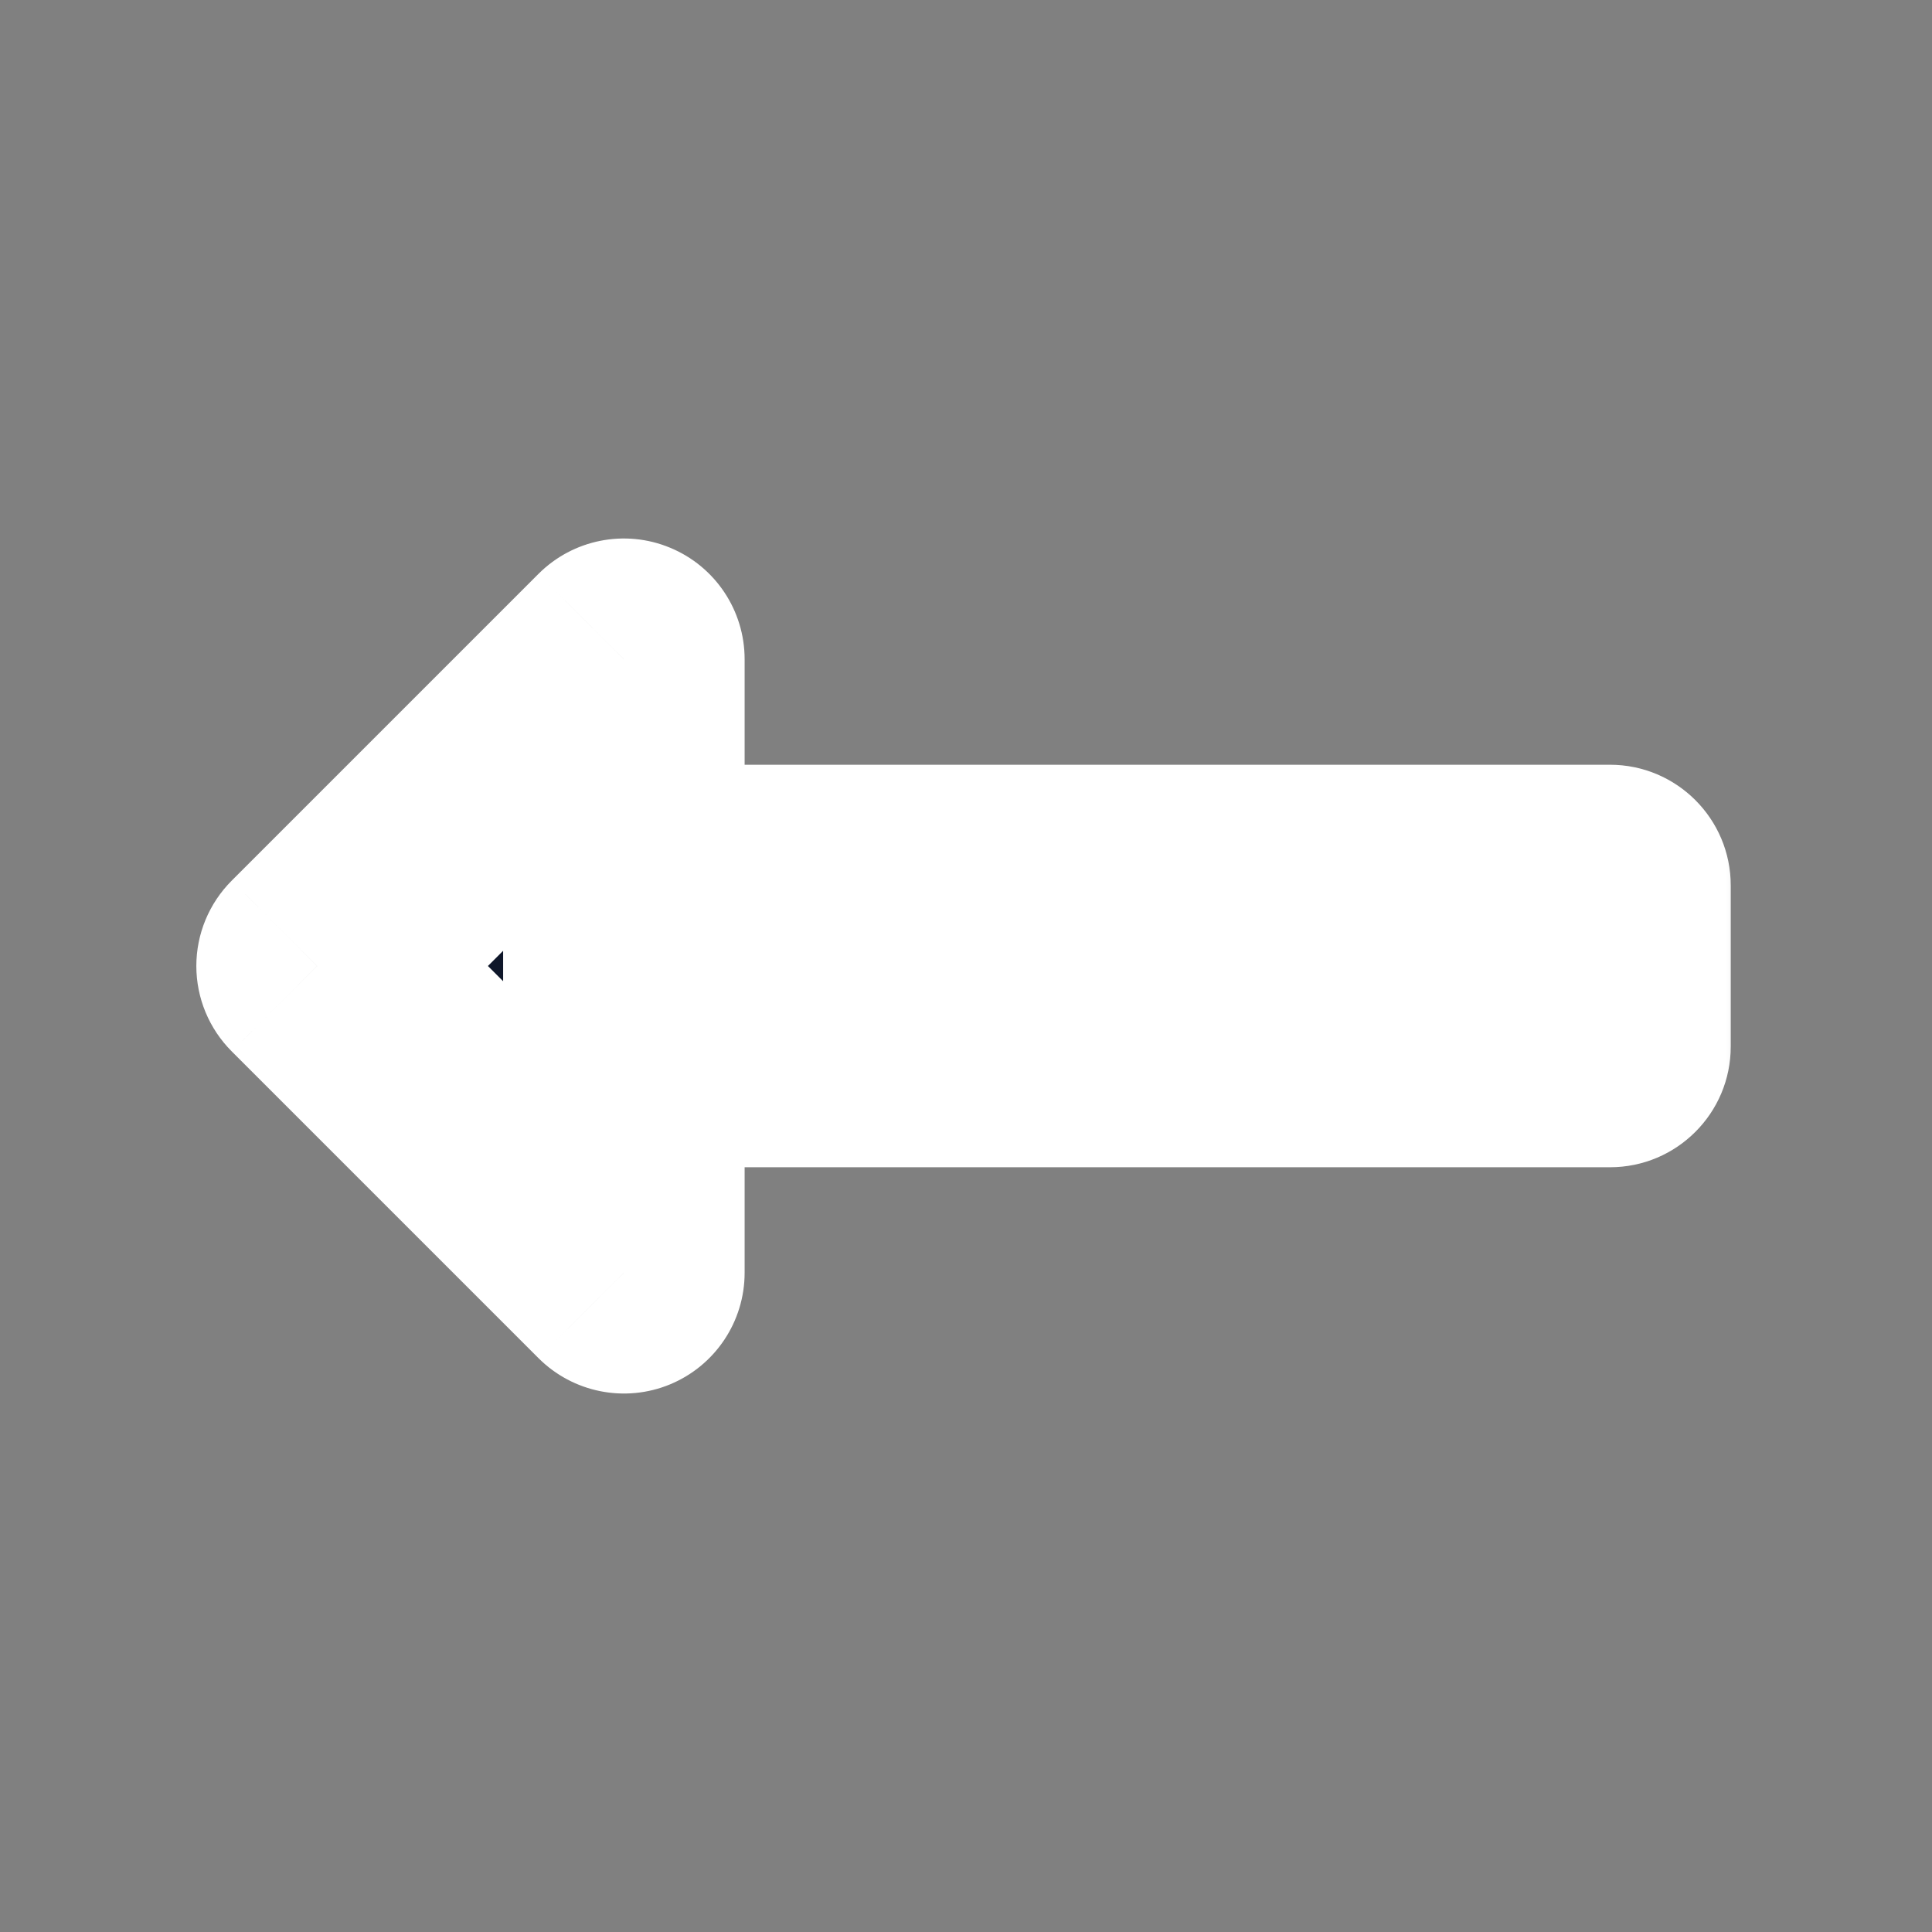
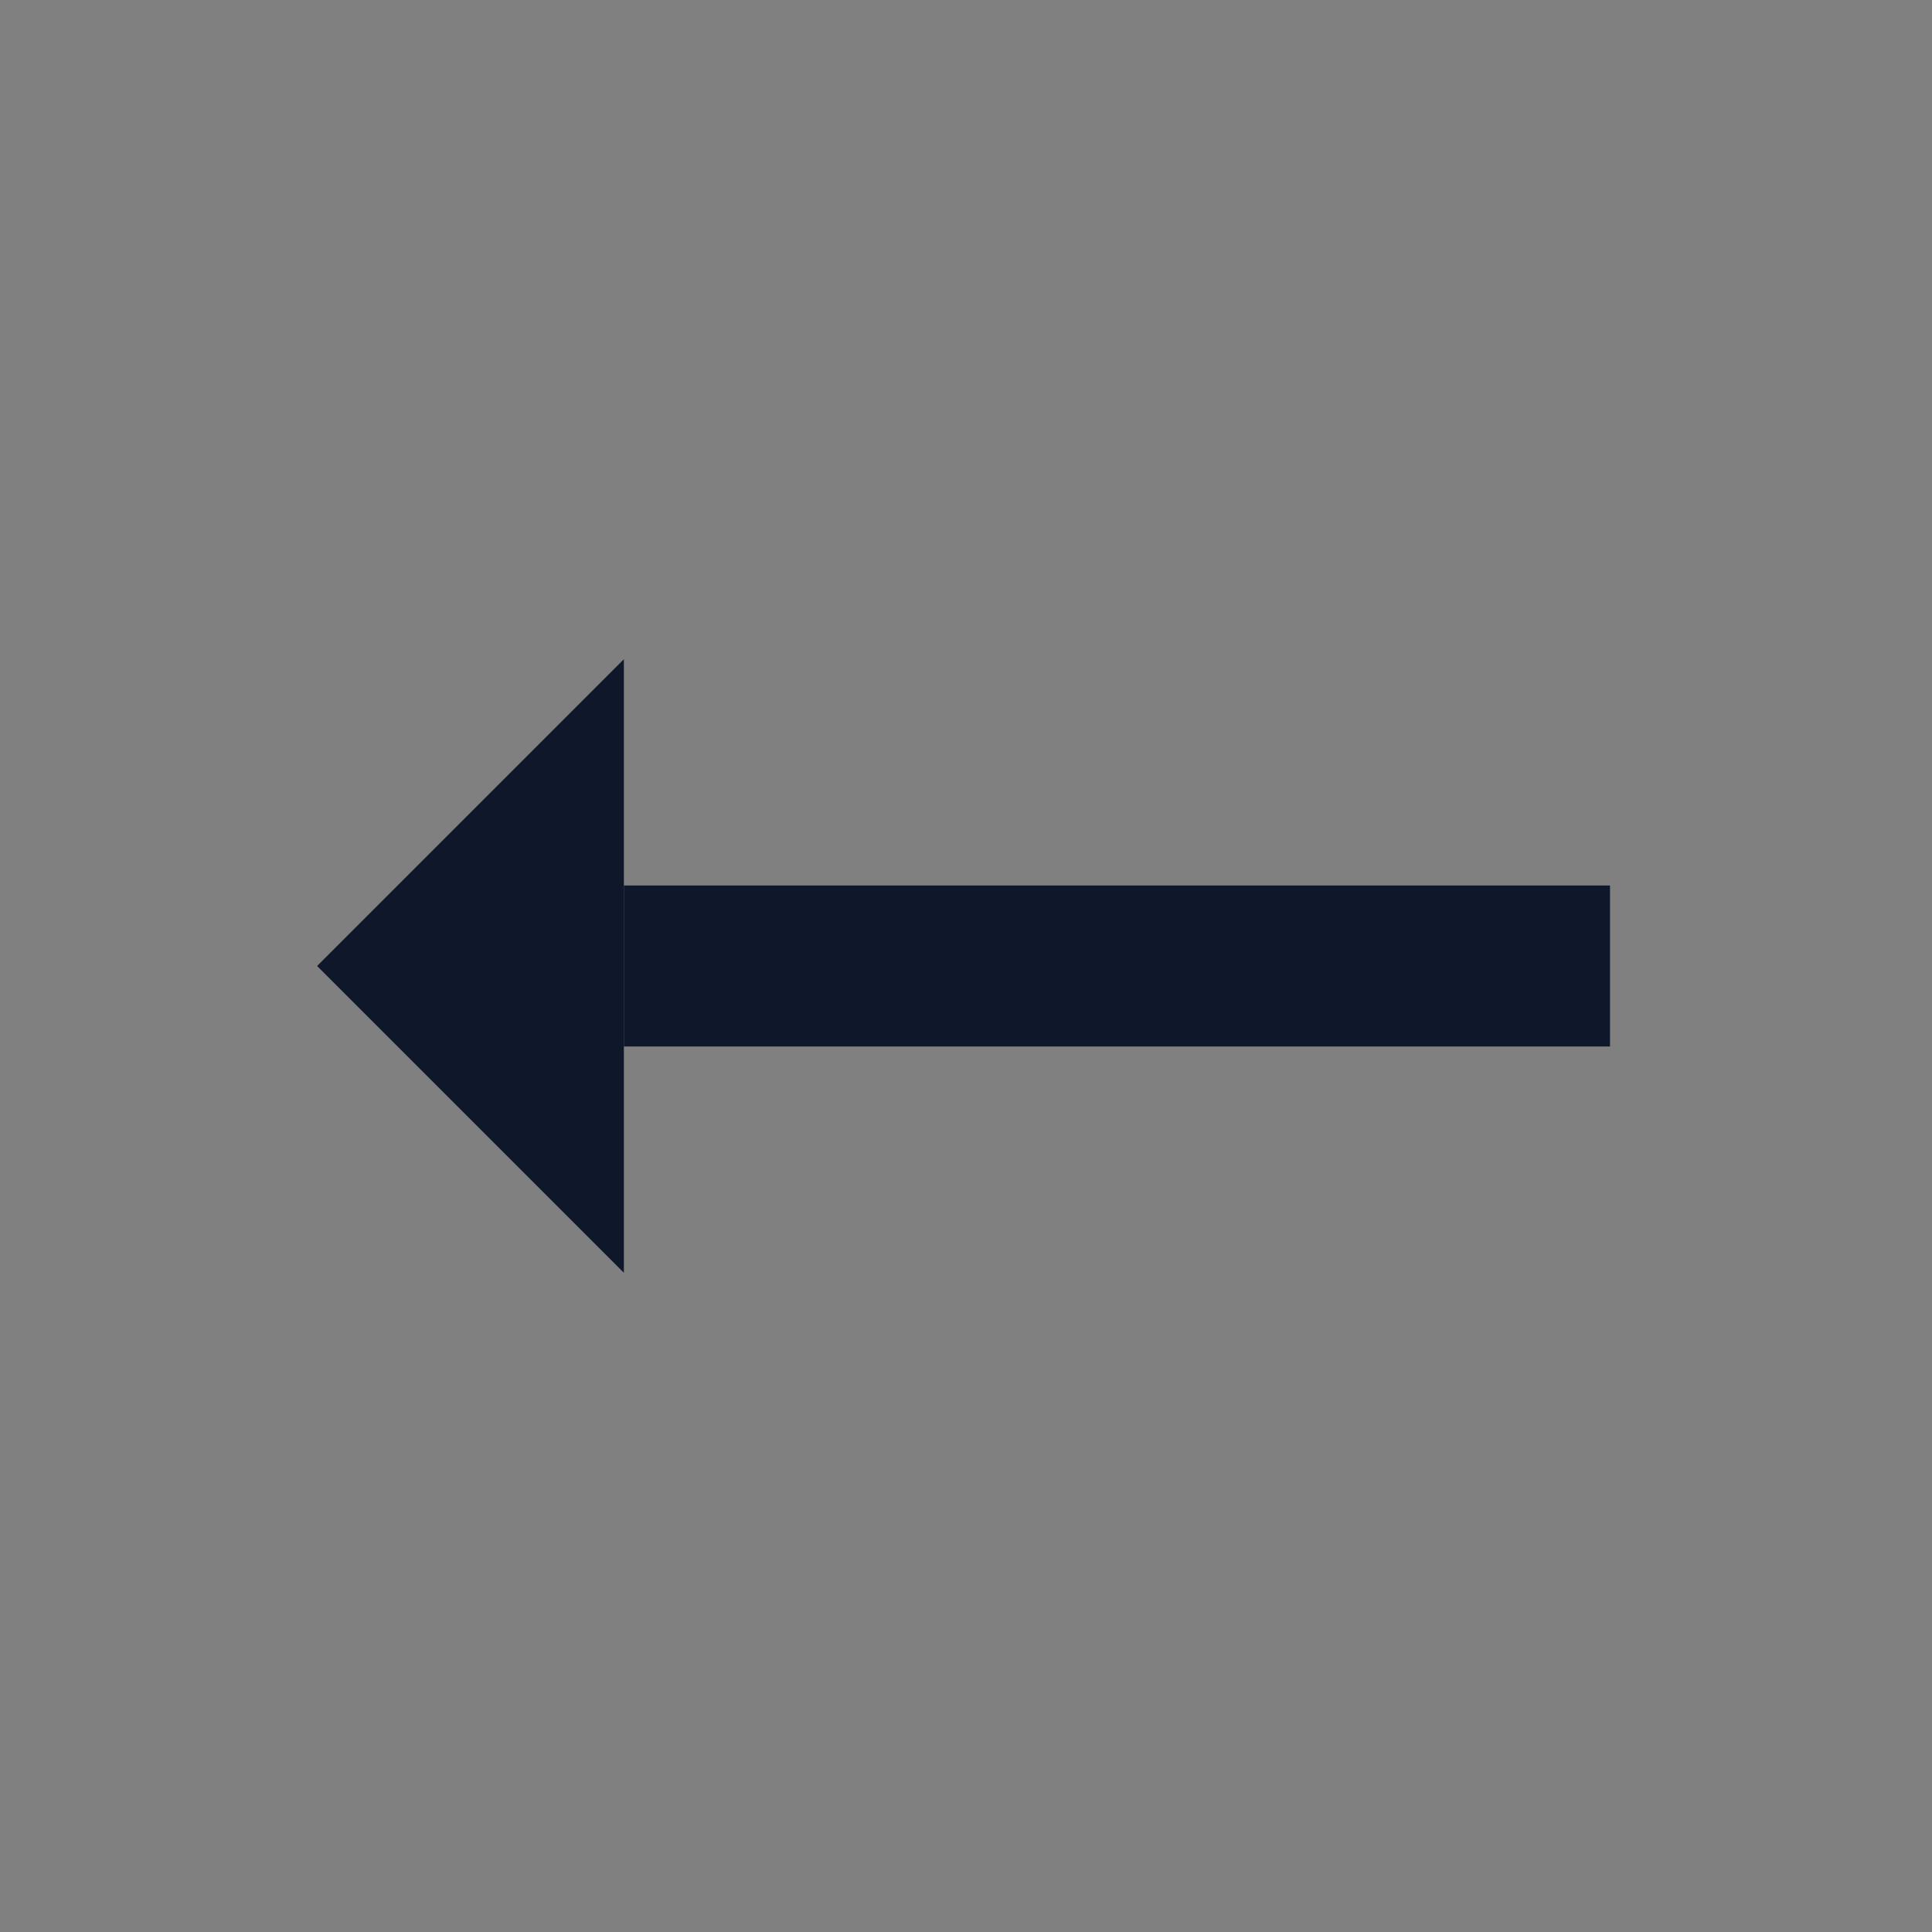
<svg xmlns="http://www.w3.org/2000/svg" width="24" height="24" viewBox="0 0 24 24" fill="none">
  <rect x="0" y="0" width="24" height="24" fill="#808080" stroke="none" />
  <mask id="path-1-outside-1_118_645" maskUnits="userSpaceOnUse" x="1.939" y="6.189" width="20" height="12" fill="black">
-     <rect fill="white" x="1.939" y="6.189" width="20" height="12" />
-     <path fill-rule="evenodd" clip-rule="evenodd" d="M7.75 11L20 11V13H7.75V11Z" />
-     <path fill-rule="evenodd" clip-rule="evenodd" d="M7.75 15.811L7.75 8.189L3.939 12L7.75 15.811Z" />
-   </mask>
+     </mask>
  <path fill-rule="evenodd" clip-rule="evenodd" d="M7.75 11L20 11V13H7.75V11Z" fill="#0F172A" />
  <path fill-rule="evenodd" clip-rule="evenodd" d="M7.75 15.811L7.75 8.189L3.939 12L7.75 15.811Z" fill="#0F172A" />
-   <path d="M7.75 11V9.5C7.352 9.5 6.971 9.658 6.689 9.939C6.408 10.221 6.25 10.602 6.25 11H7.75ZM20 11H21.5C21.5 10.172 20.828 9.5 20 9.5V11ZM20 13V14.5C20.828 14.5 21.5 13.828 21.5 13H20ZM7.75 13H6.25C6.25 13.828 6.922 14.5 7.75 14.5V13ZM7.75 15.811L6.689 16.871C7.118 17.3 7.764 17.429 8.324 17.197C8.885 16.964 9.25 16.417 9.25 15.811H7.75ZM7.75 8.189L9.25 8.189C9.25 7.583 8.885 7.036 8.324 6.804C7.764 6.571 7.118 6.7 6.689 7.129L7.75 8.189ZM3.939 12L2.879 10.939C2.597 11.221 2.439 11.602 2.439 12C2.439 12.398 2.597 12.779 2.879 13.061L3.939 12ZM21.5 13V11H18.5V13H21.5ZM6.25 11V13H9.25V11H6.25ZM20 9.5L7.75 9.5V12.5L20 12.5V9.5ZM7.75 14.5H20V11.5H7.75V14.5ZM6.25 8.189L6.25 15.811H9.25L9.25 8.189L6.25 8.189ZM5 13.061L8.811 9.25L6.689 7.129L2.879 10.939L5 13.061ZM8.811 14.75L5 10.939L2.879 13.061L6.689 16.871L8.811 14.75Z" fill="white" mask="url(#path-1-outside-1_118_645)" />
</svg>